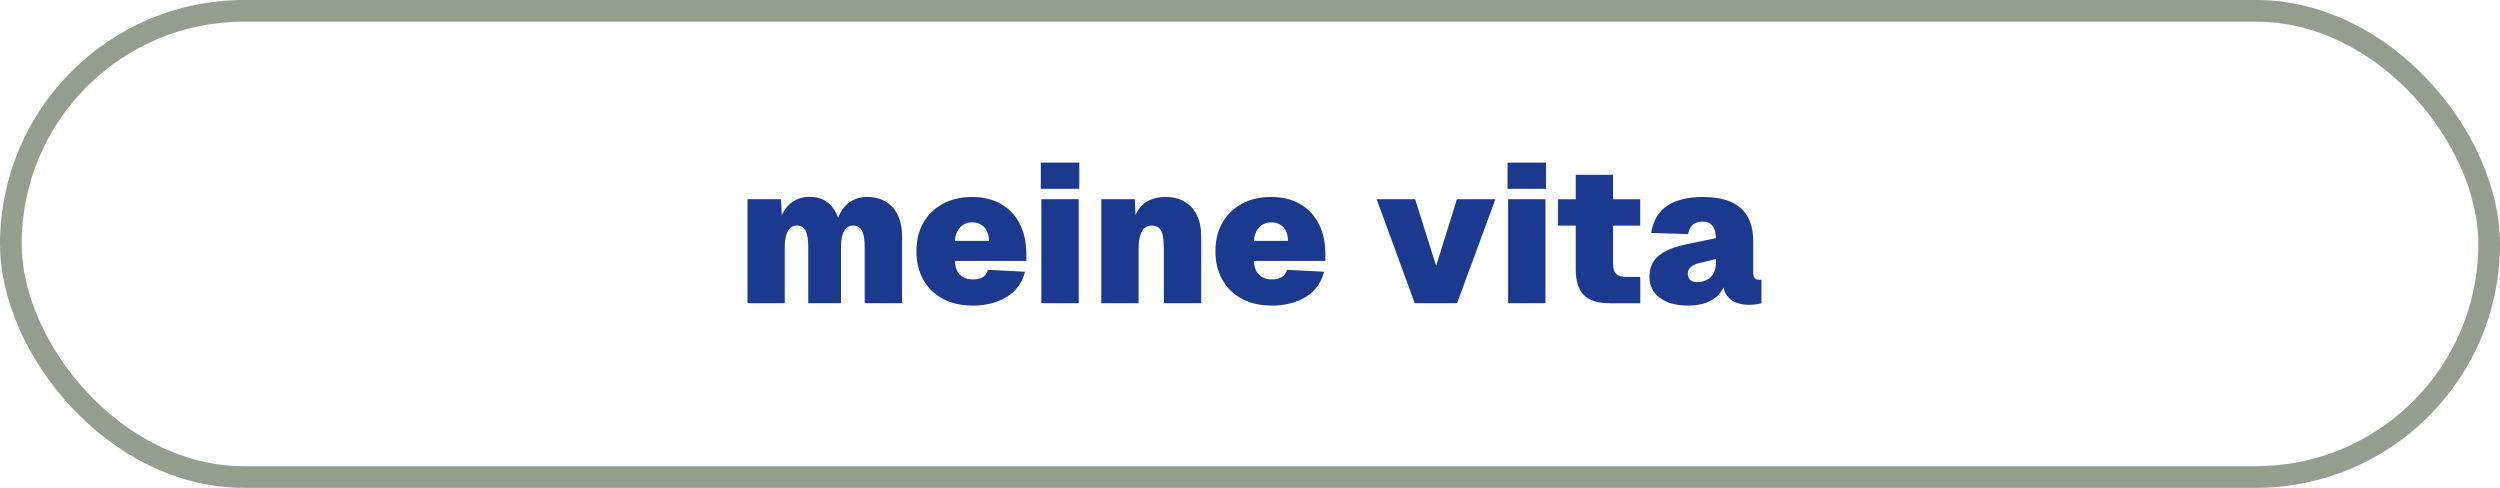
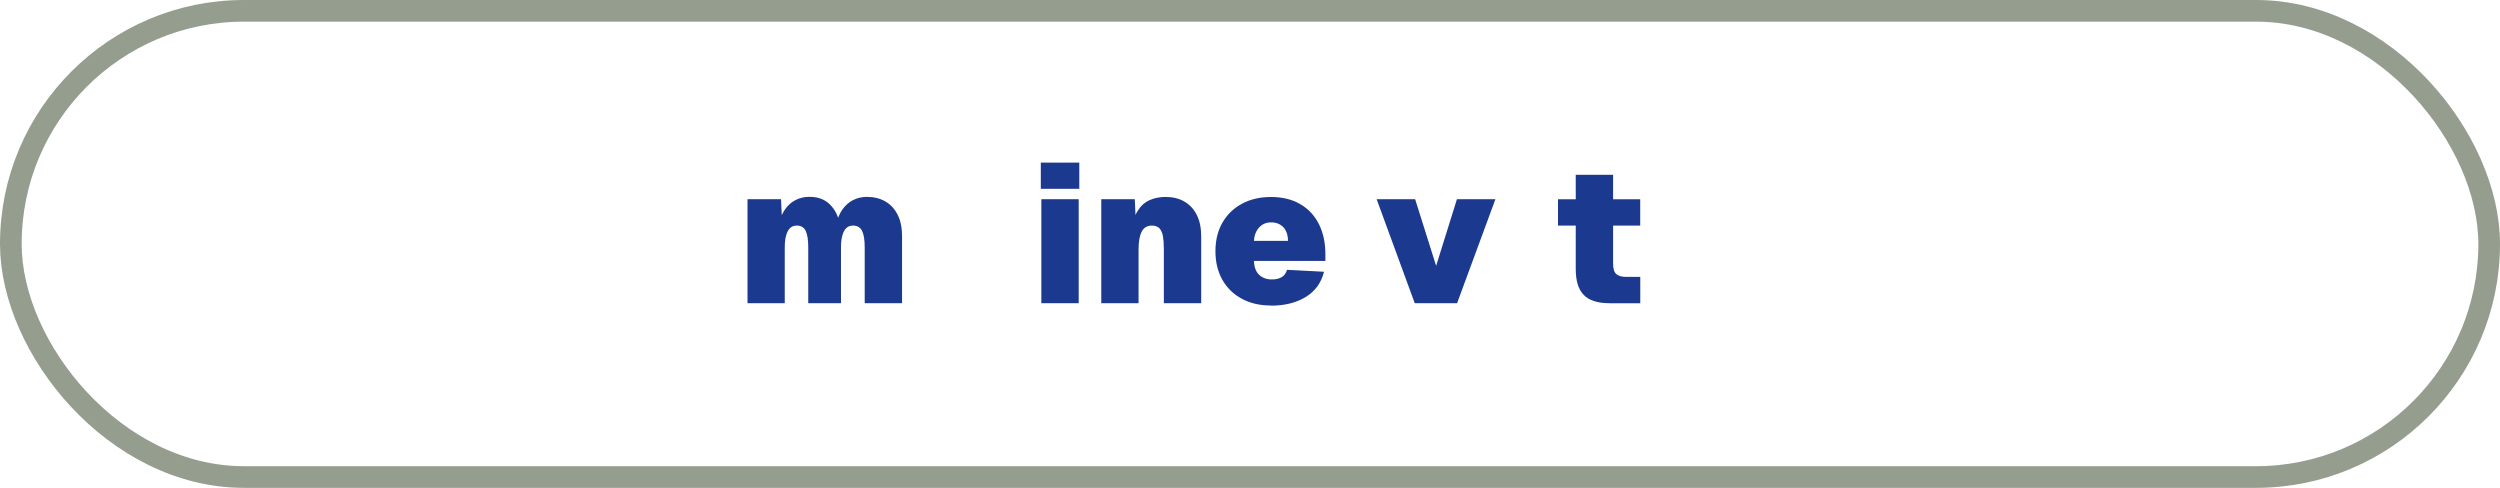
<svg xmlns="http://www.w3.org/2000/svg" id="Layer_2" data-name="Layer 2" viewBox="0 0 461.83 90.12">
  <defs>
    <style>
      .cls-1 {
        fill: #1b398f;
      }

      .cls-2 {
        fill: none;
        stroke: #949d8e;
        stroke-miterlimit: 10;
        stroke-width: 4px;
      }
    </style>
  </defs>
  <g id="Layer_2-2" data-name="Layer 2">
    <g>
      <rect class="cls-2" x="2" y="2" width="457.83" height="86.12" rx="43.06" ry="43.06" />
      <g>
        <path class="cls-1" d="M138.09,56.01v-19.21h6.19l.21,4.48-.5-.29c.26-1,.66-1.84,1.19-2.53.53-.69,1.17-1.21,1.92-1.57.75-.36,1.56-.53,2.44-.53,1.57,0,2.82.47,3.77,1.41.95.94,1.57,2.18,1.85,3.72l-.71.07c.24-1.14.63-2.09,1.17-2.86.55-.77,1.2-1.35,1.97-1.74.77-.39,1.62-.59,2.54-.59,1.28,0,2.41.27,3.38.82.97.55,1.74,1.36,2.29,2.44.56,1.08.84,2.42.84,4.04v12.34h-6.9v-10.32c0-1.35-.16-2.36-.48-3.02-.32-.66-.88-1-1.69-1-.5,0-.91.16-1.23.46-.32.31-.56.76-.73,1.37-.17.61-.25,1.33-.25,2.19v10.32h-6.05v-10.32c0-1.35-.15-2.36-.46-3.02-.31-.66-.87-1-1.67-1-.5,0-.91.16-1.23.46-.32.31-.56.76-.73,1.37-.17.61-.25,1.33-.25,2.19v10.32h-6.9Z" />
-         <path class="cls-1" d="M179.57,56.44c-2.06,0-3.87-.42-5.41-1.25-1.54-.83-2.74-2-3.59-3.5-.85-1.51-1.28-3.27-1.28-5.28s.43-3.77,1.28-5.26,2.05-2.66,3.59-3.5c1.54-.84,3.34-1.26,5.41-1.26s3.85.43,5.35,1.3c1.51.87,2.66,2.09,3.47,3.68.81,1.59,1.21,3.46,1.21,5.62v1.21h-13.2c.05,1.16.37,2.02.98,2.58.6.56,1.38.84,2.33.84.69,0,1.27-.13,1.76-.39.49-.26.84-.72,1.05-1.39l6.83.36c-.52,2.06-1.66,3.62-3.42,4.68-1.76,1.06-3.88,1.58-6.37,1.58ZM176.4,44.49h6.3c-.02-1.11-.32-1.96-.89-2.54-.57-.58-1.32-.87-2.24-.87s-1.61.31-2.19.92c-.58.62-.91,1.45-.98,2.49Z" />
        <path class="cls-1" d="M192.27,34.88v-4.84h7.11v4.84h-7.11ZM192.37,56.01v-19.21h6.9v19.21h-6.9Z" />
        <path class="cls-1" d="M203.44,56.01v-19.21h6.19l.28,6.12-.85-.07c.14-1.64.5-2.92,1.08-3.86.58-.94,1.32-1.61,2.21-2.01.89-.4,1.88-.6,2.97-.6,1.33,0,2.48.28,3.47.85.98.57,1.75,1.39,2.29,2.47.55,1.08.82,2.4.82,3.97v12.34h-6.9v-9.96c0-.92-.05-1.71-.16-2.37-.11-.65-.32-1.15-.64-1.49s-.79-.52-1.41-.52c-.88,0-1.51.38-1.89,1.14-.38.76-.57,1.84-.57,3.24v9.96h-6.9Z" />
        <path class="cls-1" d="M234.81,56.44c-2.06,0-3.87-.42-5.41-1.25-1.54-.83-2.74-2-3.59-3.5-.85-1.51-1.28-3.27-1.28-5.28s.43-3.77,1.28-5.26,2.05-2.66,3.59-3.5c1.54-.84,3.34-1.26,5.41-1.26s3.85.43,5.35,1.3c1.51.87,2.66,2.09,3.47,3.68.81,1.59,1.21,3.46,1.21,5.62v1.21h-13.2c.05,1.16.37,2.02.98,2.58.6.56,1.38.84,2.33.84.69,0,1.27-.13,1.76-.39.49-.26.84-.72,1.05-1.39l6.83.36c-.52,2.06-1.66,3.62-3.41,4.68-1.76,1.06-3.88,1.58-6.37,1.58ZM231.64,44.49h6.3c-.02-1.11-.32-1.96-.89-2.54-.57-.58-1.32-.87-2.24-.87s-1.61.31-2.19.92c-.58.62-.91,1.45-.98,2.49Z" />
        <path class="cls-1" d="M261.35,56.01l-7.04-19.21h7.11l3.88,12.31,3.84-12.31h7.11l-7.08,19.21h-7.83Z" />
-         <path class="cls-1" d="M278.49,34.88v-4.84h7.11v4.84h-7.11ZM278.6,56.01v-19.21h6.9v19.21h-6.9Z" />
        <path class="cls-1" d="M287.81,41.68v-4.87h15.19v4.87h-15.19ZM297.31,56.01c-2.16,0-3.74-.5-4.73-1.51-1-1.01-1.49-2.61-1.49-4.82v-17.39h6.9v16.4c0,.95.2,1.6.59,1.94.39.34.99.52,1.8.52h2.63v4.87h-5.69Z" />
-         <path class="cls-1" d="M311.65,56.44c-2.02,0-3.68-.46-4.98-1.39-1.3-.93-1.96-2.22-1.96-3.88s.56-3.02,1.69-3.93c1.13-.91,2.73-1.59,4.82-2.04l5.76-1.21c0-1-.21-1.75-.64-2.28-.43-.52-1.02-.78-1.78-.78-.81,0-1.43.2-1.87.59-.44.39-.72.97-.84,1.73l-6.83-.21c.38-2.32,1.39-4.01,3.02-5.07,1.64-1.05,3.81-1.58,6.51-1.58,3.13,0,5.47.68,7.01,2.03,1.54,1.35,2.31,3.4,2.31,6.15v5.62c0,.62.1,1.02.3,1.21.2.19.48.28.84.28h.39v4.34c-.21.07-.56.14-1.03.2-.47.06-.94.09-1.39.09-.69,0-1.4-.12-2.13-.36-.74-.24-1.35-.69-1.85-1.37-.5-.68-.75-1.67-.75-2.97l.5.57c-.26.88-.69,1.64-1.28,2.28-.59.64-1.37,1.13-2.33,1.48s-2.13.52-3.5.52ZM313.57,52.1c.64,0,1.21-.13,1.73-.39.51-.26.92-.66,1.23-1.19.31-.53.46-1.21.46-2.04v-.64l-3.13.78c-.59.14-1.08.37-1.48.69s-.59.73-.59,1.23.14.88.43,1.16c.28.27.73.41,1.35.41Z" />
      </g>
    </g>
  </g>
</svg>